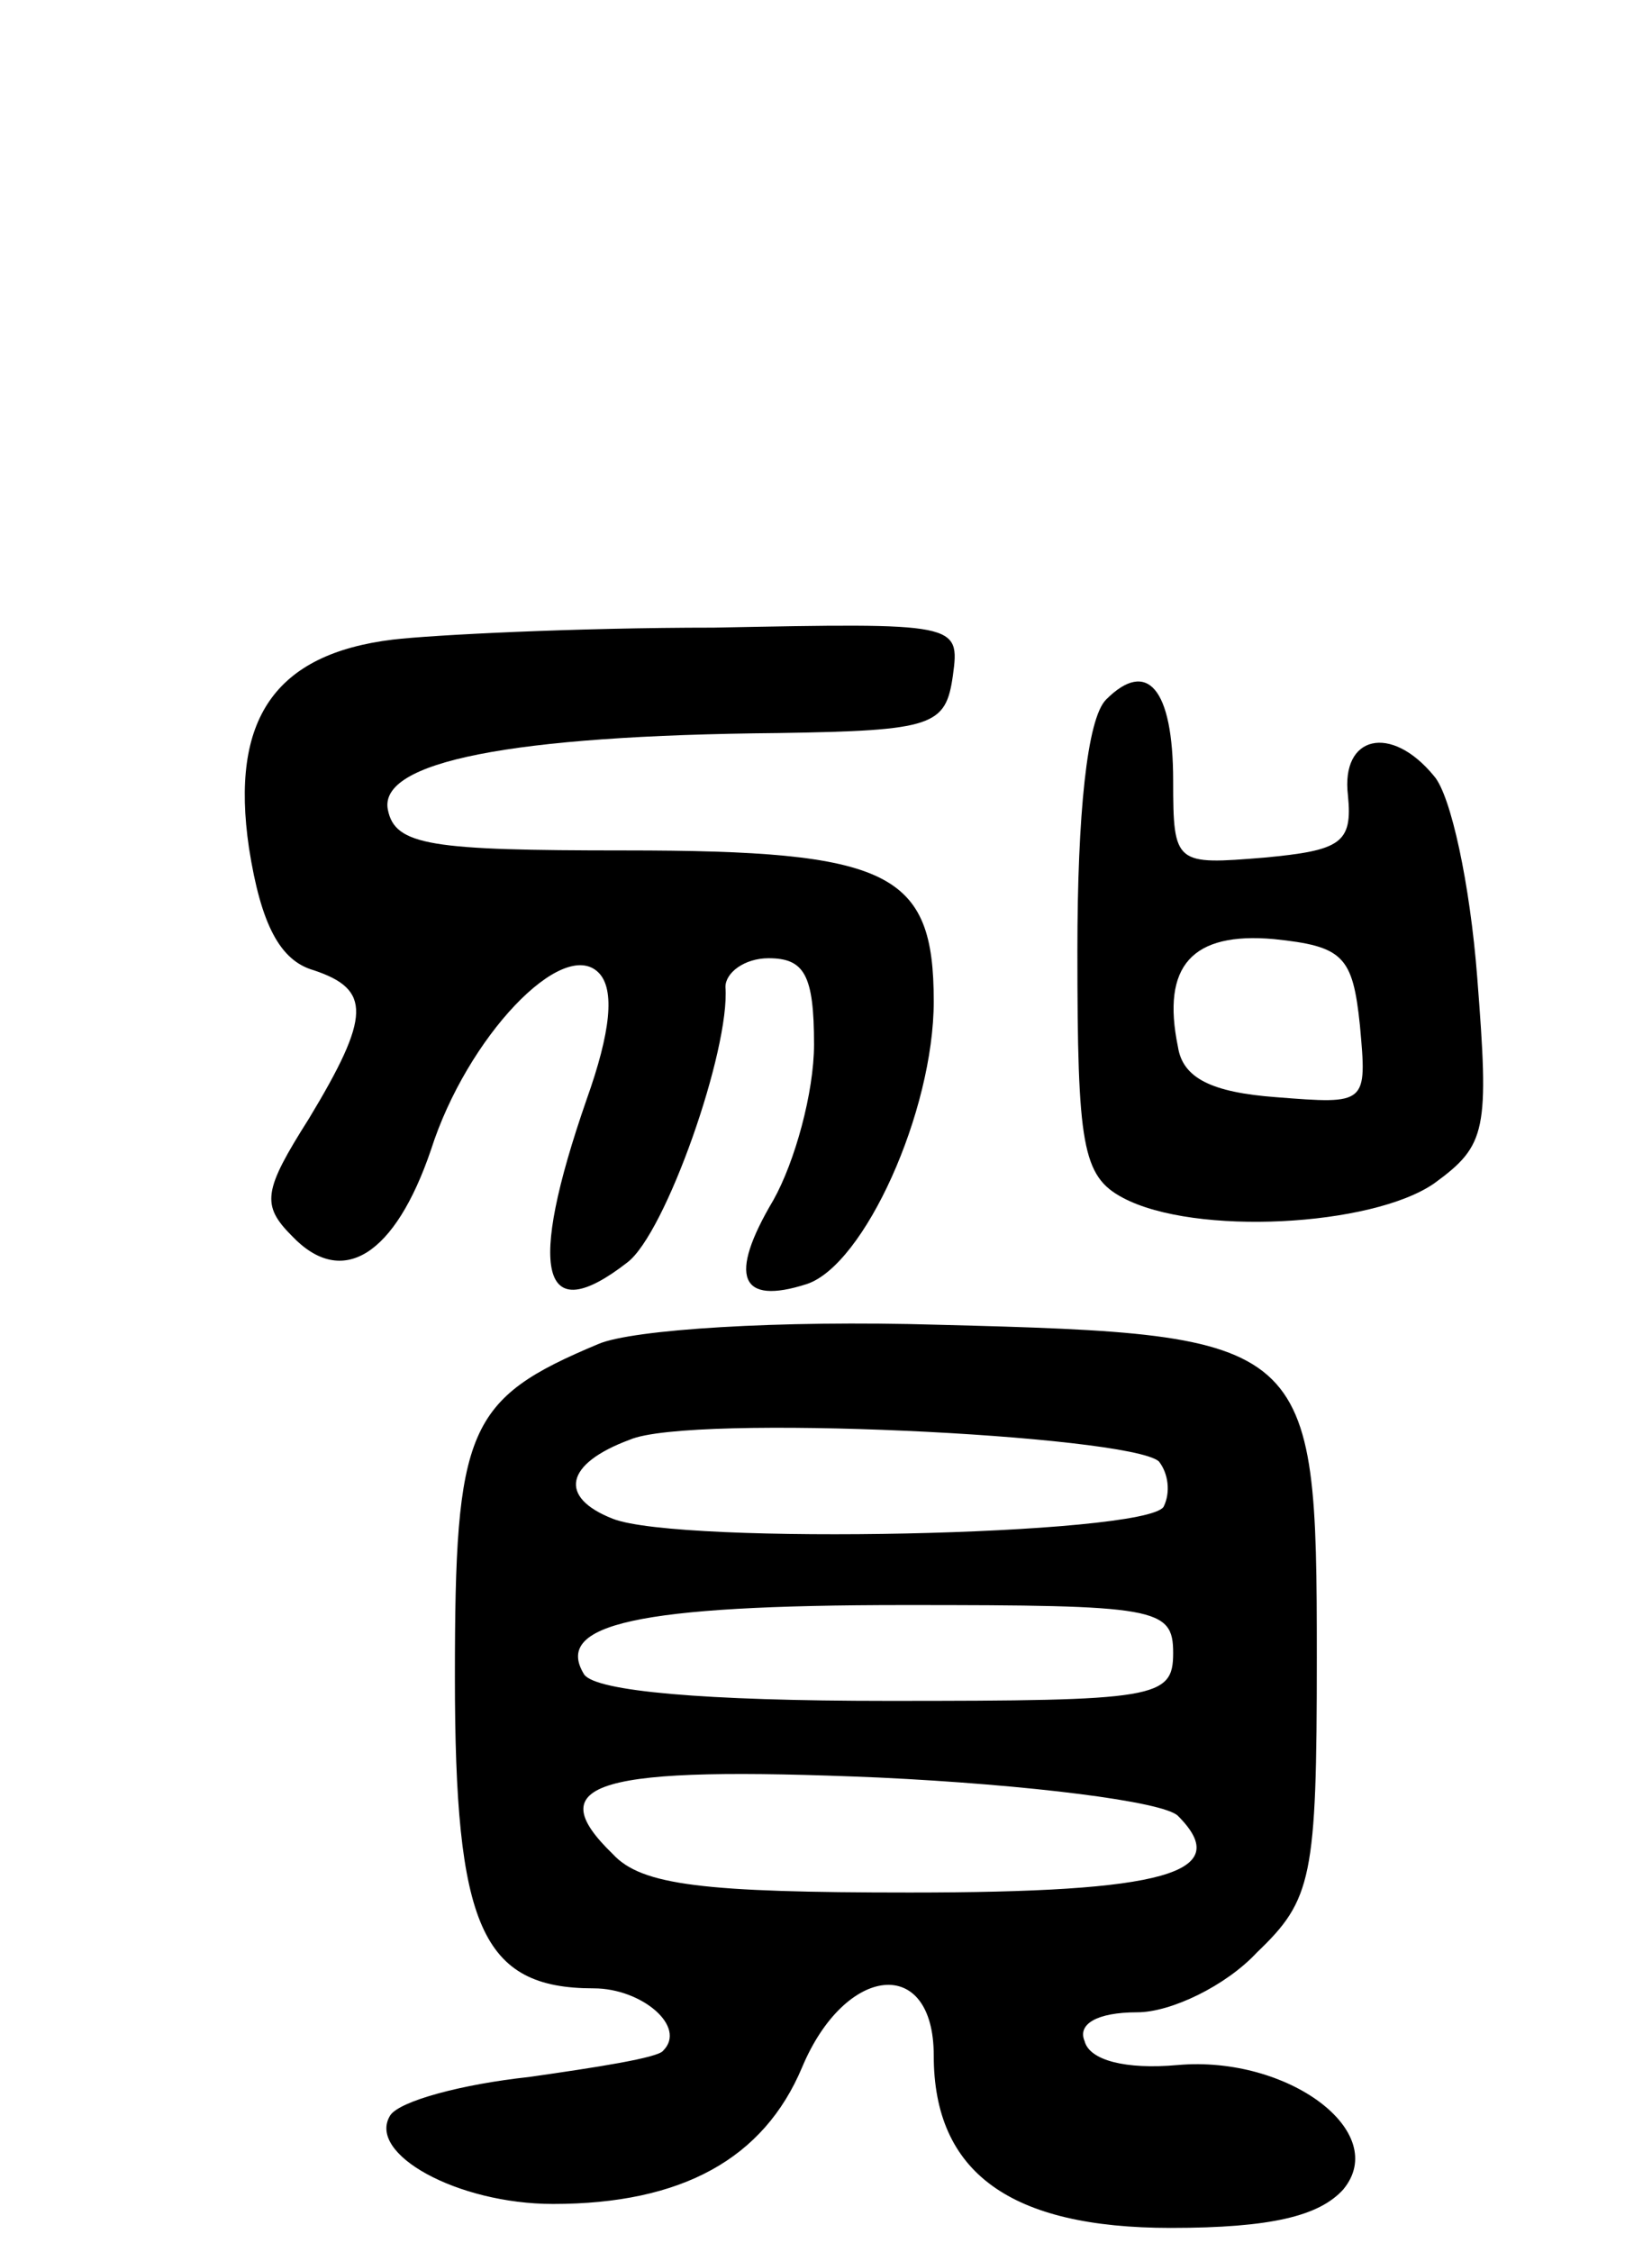
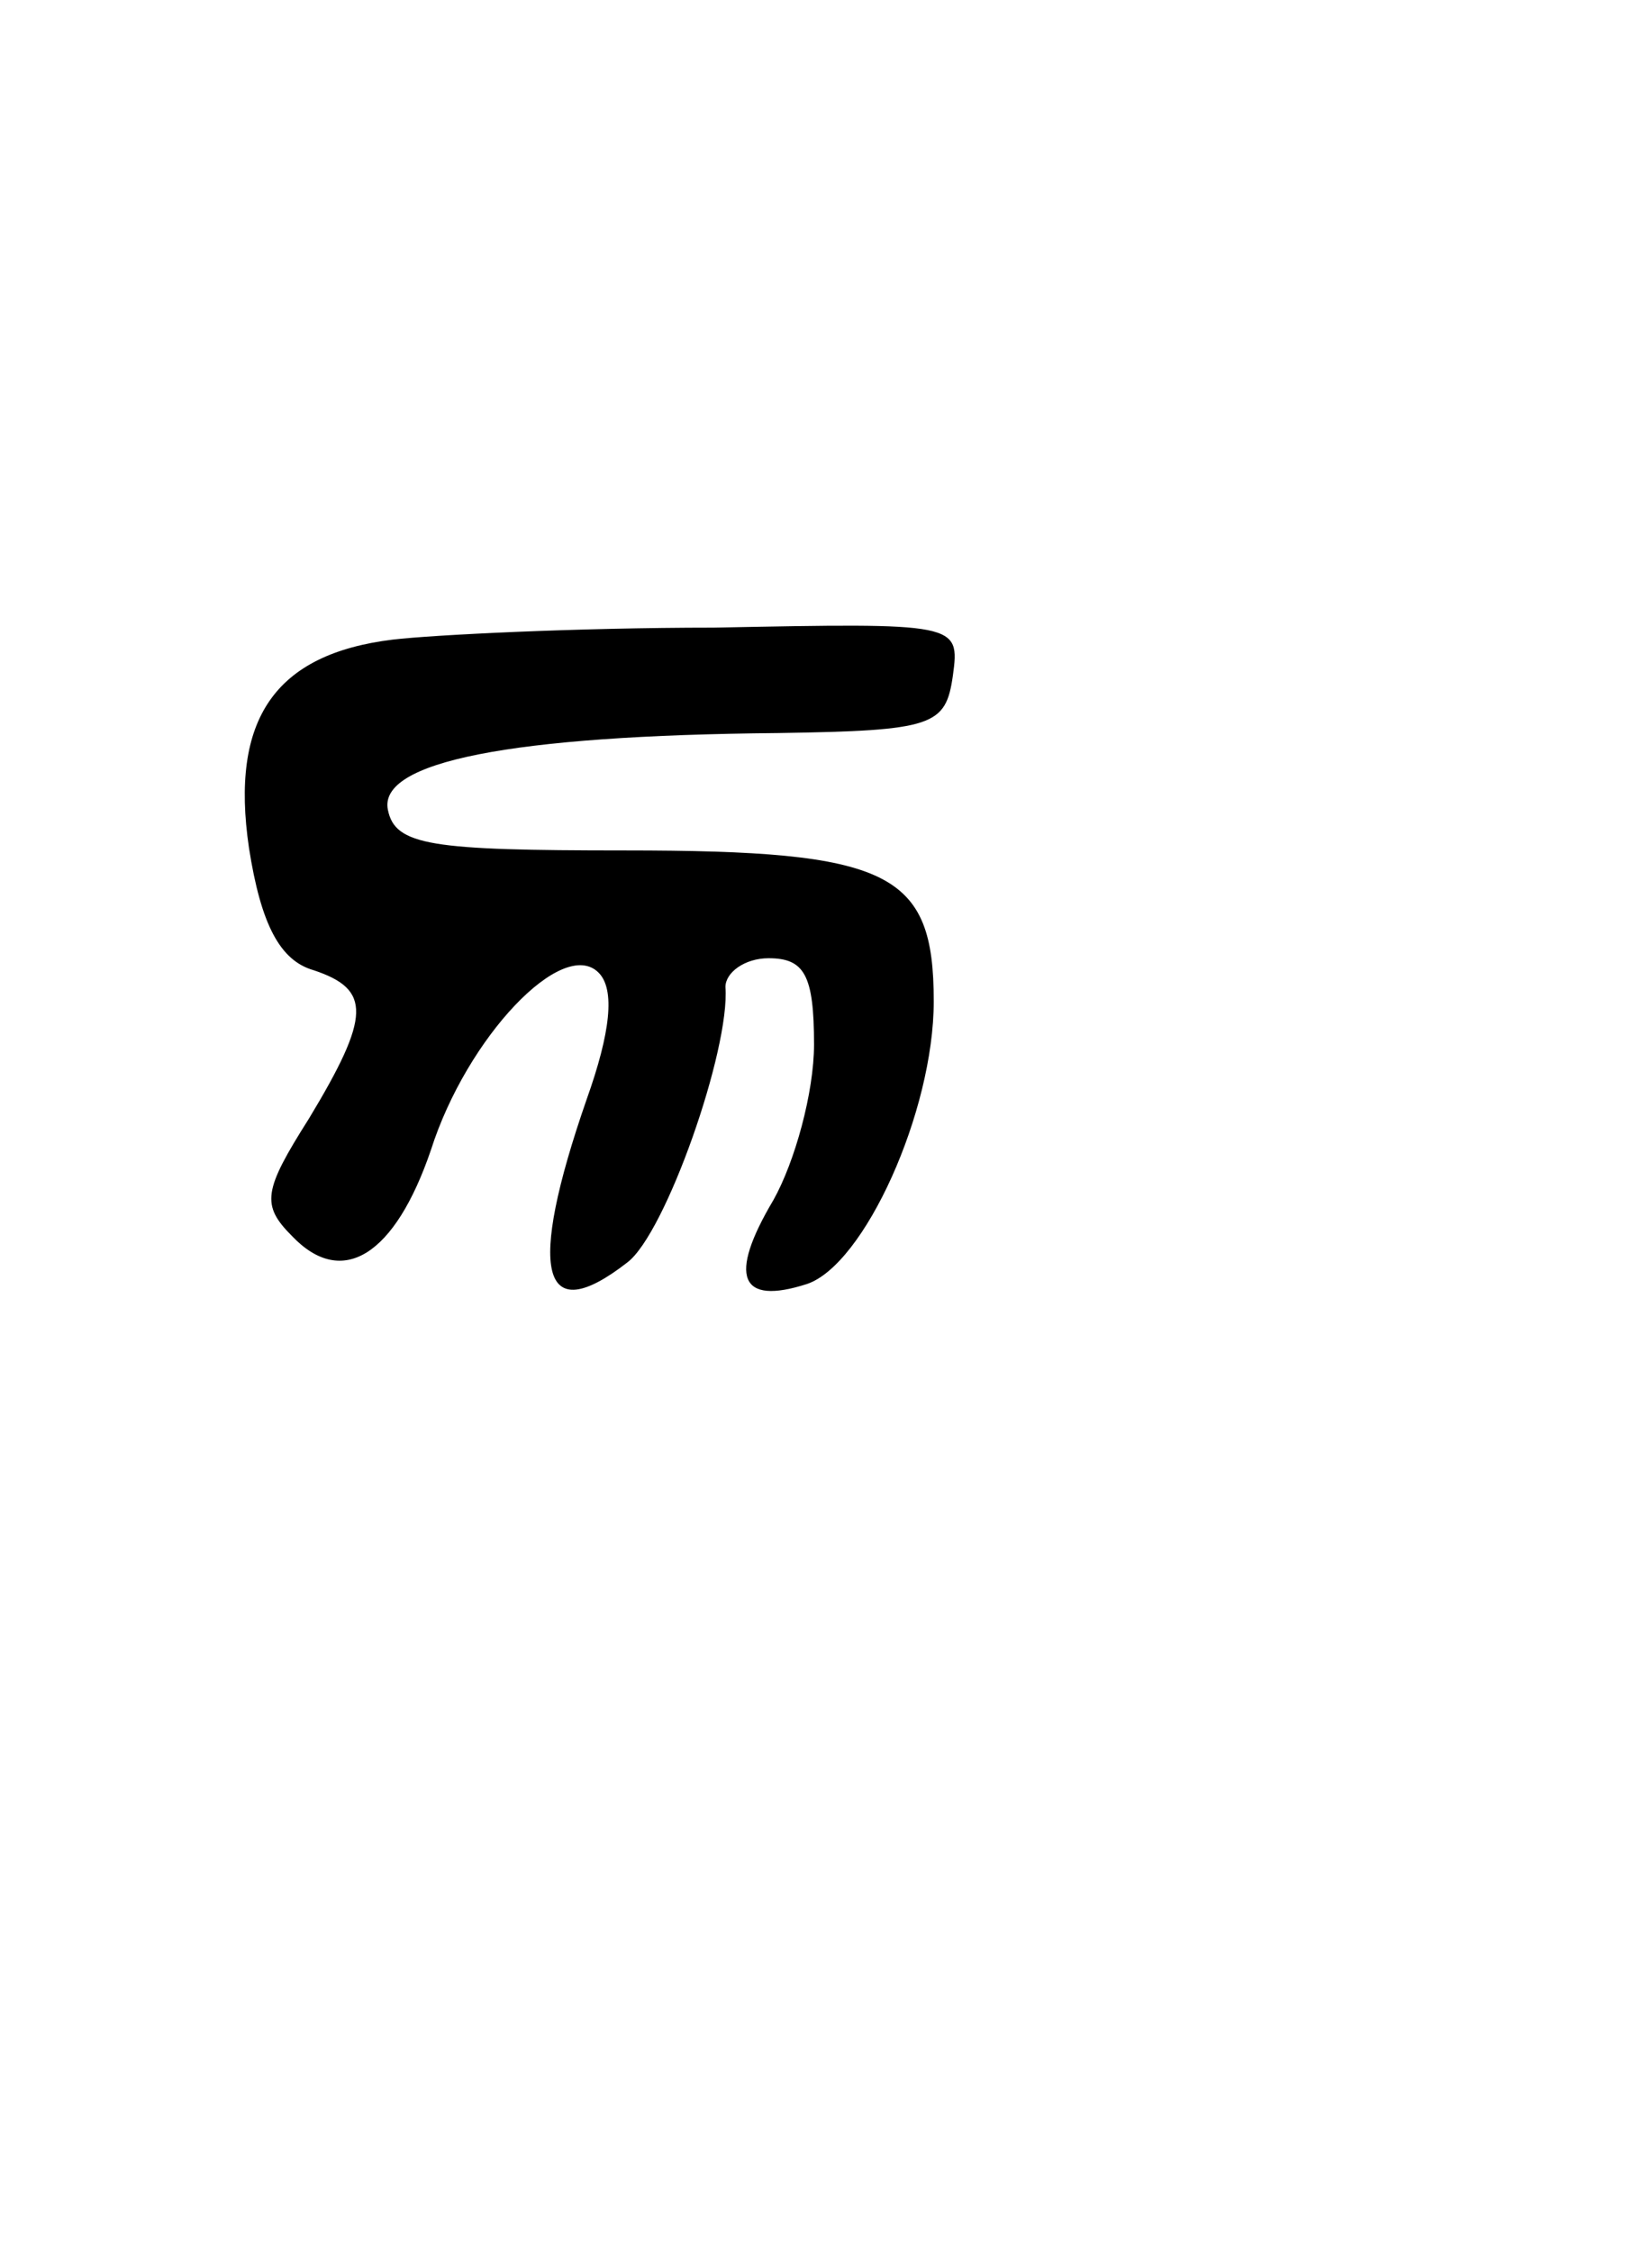
<svg xmlns="http://www.w3.org/2000/svg" version="1.0" width="69" height="94" viewBox="0 0 69 94">
  <g transform="translate(0,94) scale(0.1,-0.1)">
-     <path d="M164 673 c-49 -6 -68 -33 -60 -87 5 -32 13 -47 27 -51 24 -8 24 -19 -2 -62 -19 -30 -20 -36 -7 -49 21 -22 43 -8 58 36 15 47 55 89 70 74 7 -7 5 -25 -5 -53 -25 -72 -19 -96 17 -68 16 12 43 89 41 115 0 6 8 12 18 12 15 0 19 -7 19 -36 0 -20 -8 -49 -17 -65 -19 -32 -14 -44 14 -35 24 8 53 72 53 118 0 54 -18 63 -129 63 -81 0 -96 2 -99 17 -4 20 51 31 163 32 65 1 70 3 73 24 3 22 2 22 -100 20 -57 0 -117 -3 -134 -5z" />
-     <path d="M462 648 c-8 -8 -12 -48 -12 -105 0 -81 2 -94 19 -103 30 -16 104 -12 130 6 22 16 23 22 18 86 -3 39 -11 76 -18 84 -18 22 -39 17 -36 -8 2 -20 -3 -23 -35 -26 -37 -3 -38 -3 -38 32 0 39 -11 51 -28 34z m106 -136 c3 -33 3 -33 -35 -30 -27 2 -39 8 -41 21 -7 34 6 48 40 45 29 -3 33 -7 36 -36z" />
-     <path d="M250 379 c-55 -23 -60 -35 -60 -139 0 -104 11 -130 58 -130 20 0 39 -16 29 -26 -2 -3 -28 -7 -56 -11 -28 -3 -54 -10 -58 -16 -10 -16 28 -37 68 -37 54 0 88 19 104 57 18 43 55 47 55 5 0 -49 32 -72 99 -72 42 0 62 5 72 16 20 24 -23 56 -69 52 -22 -2 -37 2 -39 10 -3 7 5 12 22 12 14 0 37 11 50 25 23 22 25 31 25 123 0 133 -2 135 -158 139 -67 2 -128 -2 -142 -8z m234 -49 c4 -5 5 -13 2 -19 -8 -12 -202 -16 -230 -5 -23 9 -20 23 7 33 25 11 208 2 221 -9z m6 -80 c0 -19 -7 -20 -119 -20 -77 0 -122 4 -127 11 -13 21 22 29 134 29 105 0 112 -1 112 -20z m2 -68 c24 -24 -6 -32 -112 -32 -86 0 -112 3 -124 16 -31 30 -7 37 111 32 63 -3 119 -10 125 -16z" />
+     <path d="M164 673 c-49 -6 -68 -33 -60 -87 5 -32 13 -47 27 -51 24 -8 24 -19 -2 -62 -19 -30 -20 -36 -7 -49 21 -22 43 -8 58 36 15 47 55 89 70 74 7 -7 5 -25 -5 -53 -25 -72 -19 -96 17 -68 16 12 43 89 41 115 0 6 8 12 18 12 15 0 19 -7 19 -36 0 -20 -8 -49 -17 -65 -19 -32 -14 -44 14 -35 24 8 53 72 53 118 0 54 -18 63 -129 63 -81 0 -96 2 -99 17 -4 20 51 31 163 32 65 1 70 3 73 24 3 22 2 22 -100 20 -57 0 -117 -3 -134 -5" />
  </g>
</svg>